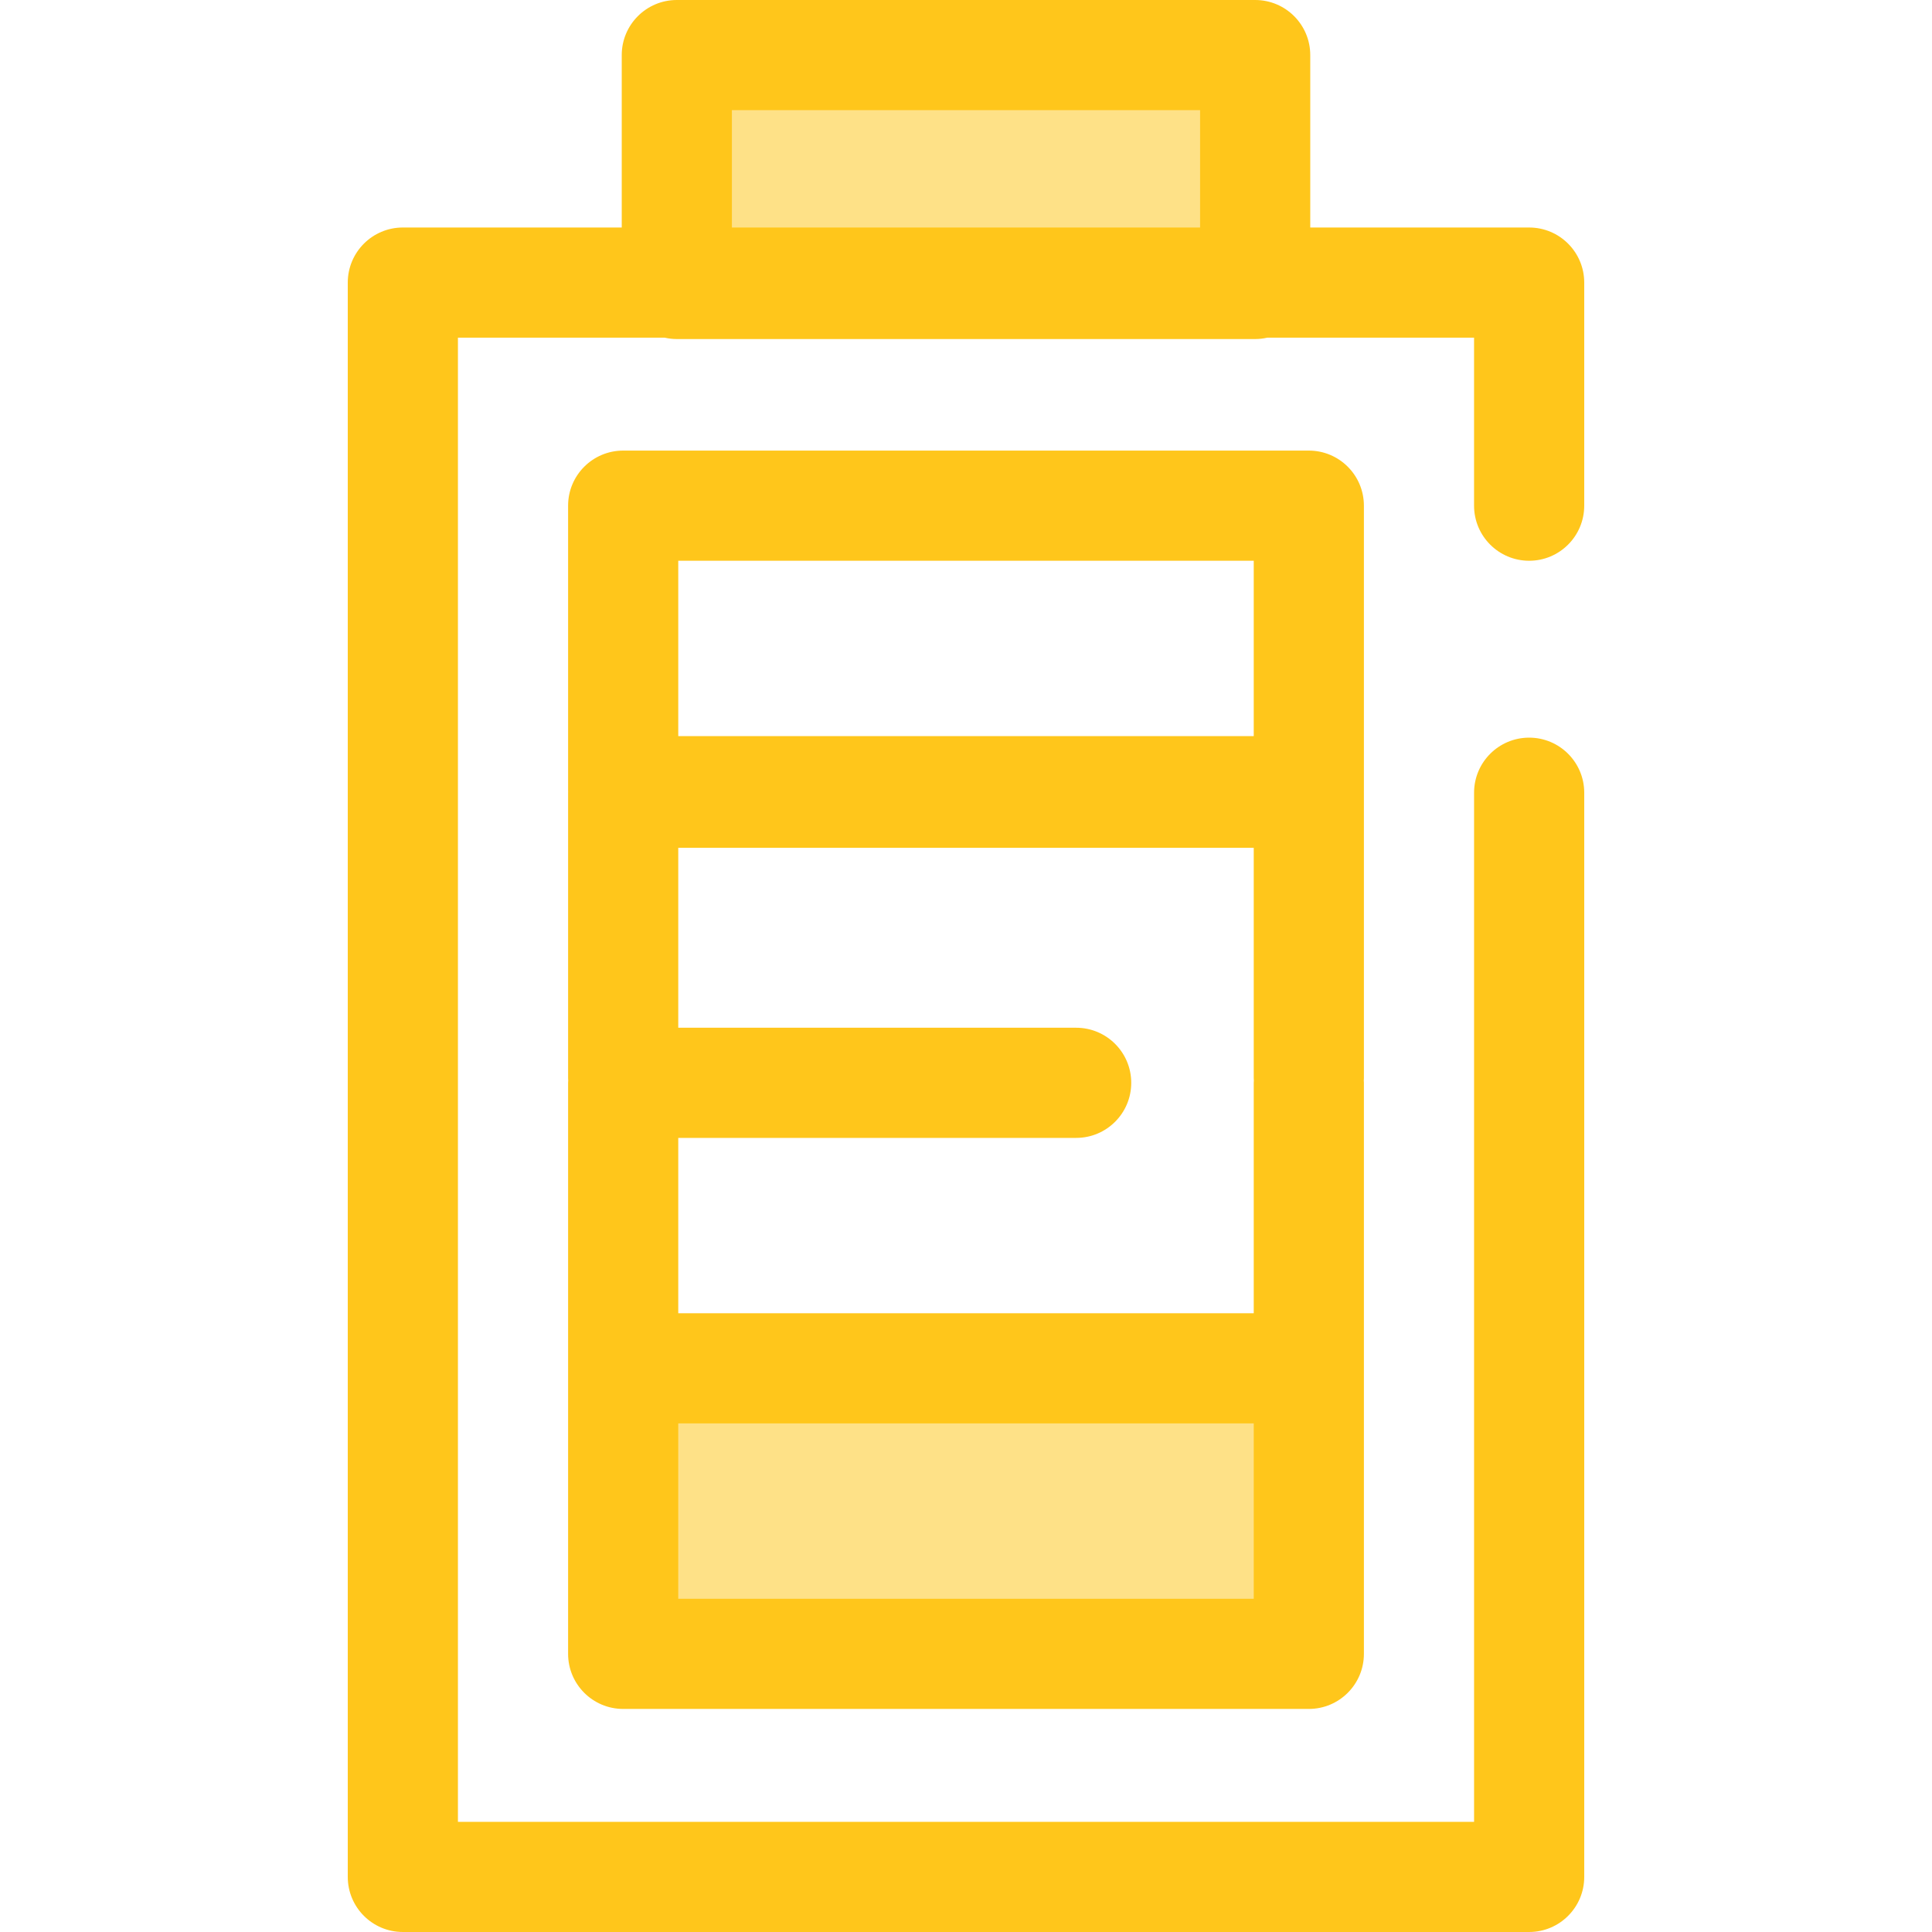
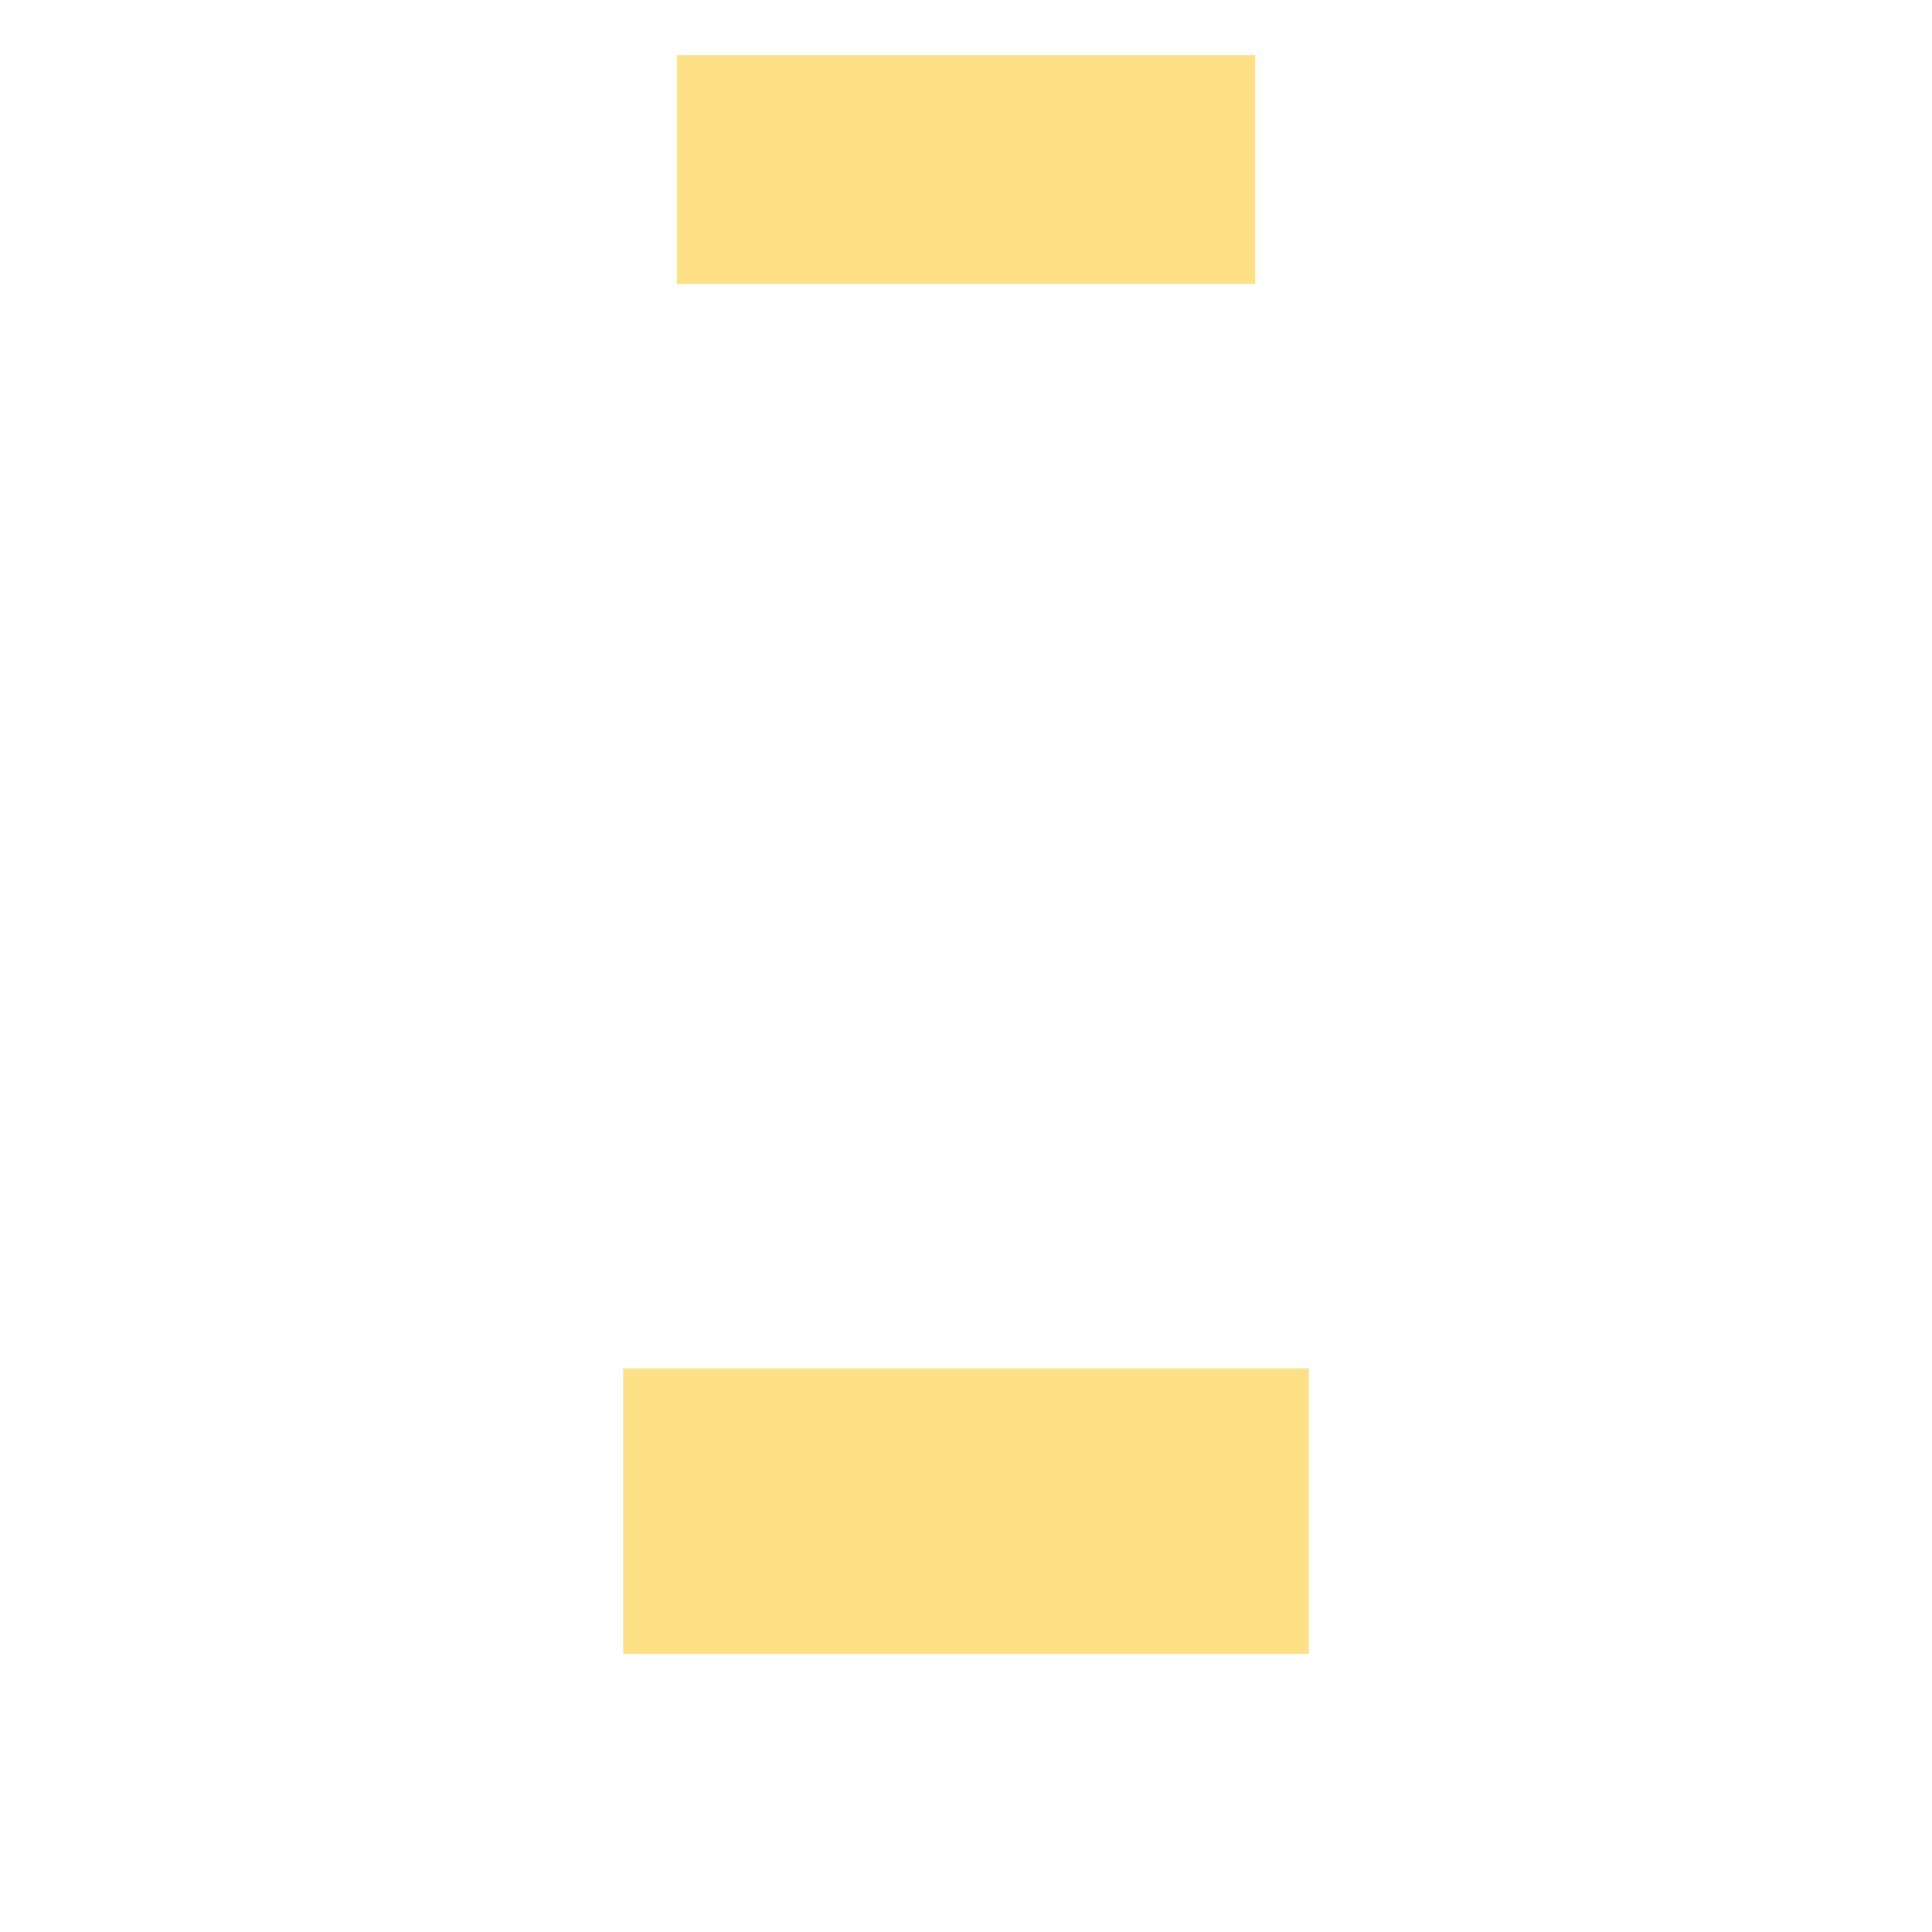
<svg xmlns="http://www.w3.org/2000/svg" version="1.1" id="Layer_1" x="0px" y="0px" viewBox="0 0 512 512" style="enable-background:new 0 0 512 512;" xml:space="preserve">
  <rect x="165.153" y="362.626" style="fill:#FEE187;" width="181.707" height="75.662" />
-   <path style="fill:#FFC61B;" d="M361.447,134.008c0-8.061-6.535-14.597-14.597-14.597H165.149c-8.062,0-14.597,6.537-14.597,14.597  v75.662c0,0.069,0.009,0.136,0.01,0.206c-0.001,0.069-0.01,0.136-0.01,0.206v75.662c0,0.206,0.022,0.404,0.031,0.609  c-0.009,0.203-0.031,0.403-0.031,0.609v75.662v75.662c0,8.061,6.535,14.597,14.597,14.597h181.703  c8.062,0,14.597-6.537,14.597-14.597v-75.662v-75.662c0-0.206-0.022-0.404-0.031-0.609c0.009-0.203,0.031-0.403,0.031-0.609v-75.662  c0-0.069-0.009-0.136-0.01-0.206c0.001-0.069,0.01-0.136,0.01-0.206v-75.662H361.447z M179.746,301.555h105.448  c8.062,0,14.597-6.537,14.597-14.597c0-8.061-6.535-14.597-14.597-14.597H179.746v-47.684h152.508v61.065  c0,0.206,0.022,0.404,0.031,0.609c-0.009,0.203-0.031,0.403-0.031,0.609v61.065H179.746V301.555z M179.746,148.605h152.508v46.468  H179.746V148.605z M332.253,423.685H179.746v-46.468h152.508v46.468H332.253z" />
  <rect x="179.371" y="14.597" style="fill:#FEE187;" width="153.272" height="60.655" />
-   <path style="fill:#FFC61B;" d="M405.239,148.606c8.062,0,14.597-6.537,14.597-14.597v-59.12c0-8.061-6.535-14.597-14.597-14.597  h-58.008V14.597C347.231,6.537,340.696,0,332.634,0H179.365c-8.062,0-14.597,6.537-14.597,14.597v45.694h-58.008  c-8.062,0-14.597,6.537-14.597,14.597v422.514c0,8.061,6.535,14.597,14.597,14.597h298.481c8.062,0,14.597-6.537,14.597-14.597  V210.08c0-8.061-6.535-14.597-14.597-14.597s-14.597,6.537-14.597,14.597v272.726H121.357V89.486h54.801  c1.033,0.232,2.103,0.365,3.207,0.365h153.269c1.104,0,2.175-0.133,3.207-0.365h54.801v44.523  C390.642,142.07,397.177,148.606,405.239,148.606z M193.962,29.195h124.074v31.097H193.962V29.195z" />
  <g>
</g>
  <g>
</g>
  <g>
</g>
  <g>
</g>
  <g>
</g>
  <g>
</g>
  <g>
</g>
  <g>
</g>
  <g>
</g>
  <g>
</g>
  <g>
</g>
  <g>
</g>
  <g>
</g>
  <g>
</g>
  <g>
</g>
</svg>